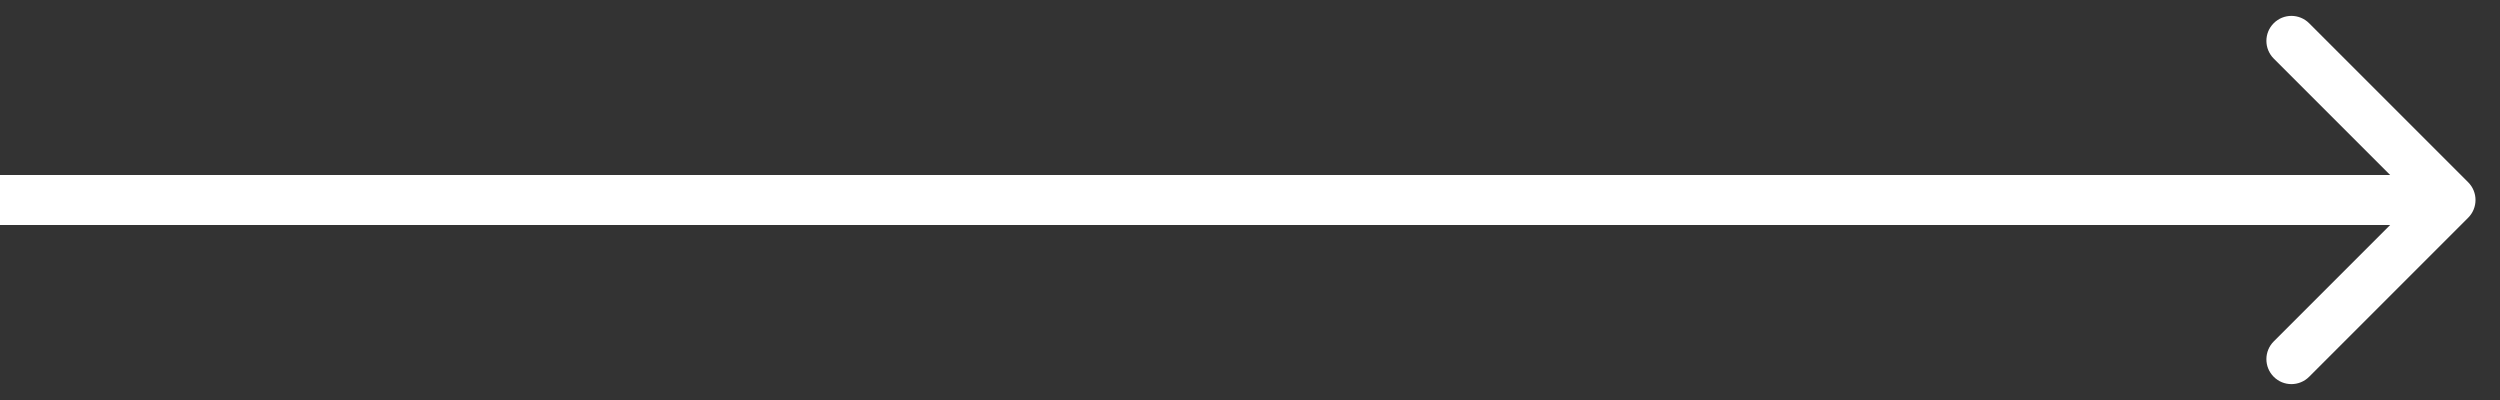
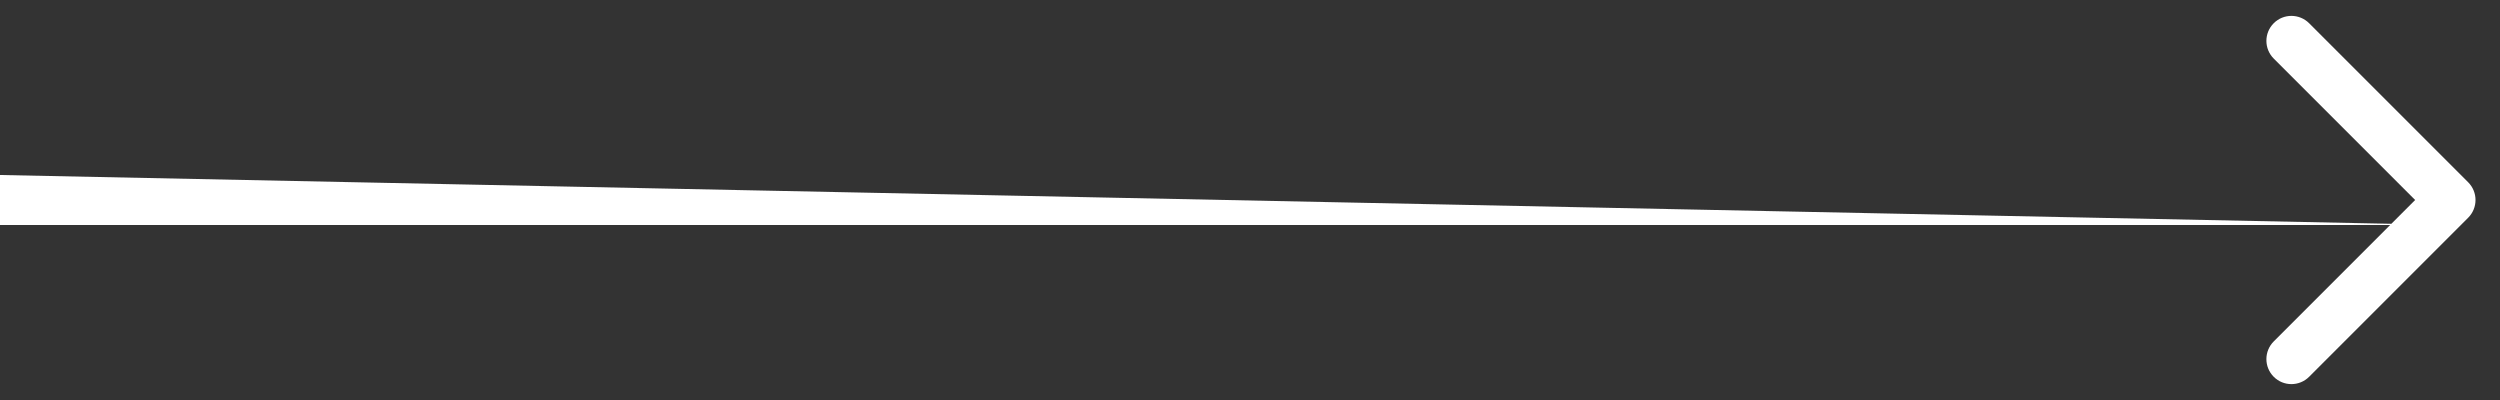
<svg xmlns="http://www.w3.org/2000/svg" width="50" height="8" viewBox="0 0 50 8" fill="none">
  <rect x="0" y="0" width="50" height="8" fill="#333333" stroke="none" />
-   <path d="M49.364 4.354C49.559 4.158 49.559 3.842 49.364 3.646L46.182 0.464C45.986 0.269 45.67 0.269 45.475 0.464C45.279 0.66 45.279 0.976 45.475 1.172L48.303 4L45.475 6.828C45.279 7.024 45.279 7.34 45.475 7.536C45.67 7.731 45.986 7.731 46.182 7.536L49.364 4.354ZM0 4.5L49.01 4.5V3.5L0 3.5L0 4.5Z" fill="white" />
+   <path d="M49.364 4.354C49.559 4.158 49.559 3.842 49.364 3.646L46.182 0.464C45.986 0.269 45.67 0.269 45.475 0.464C45.279 0.66 45.279 0.976 45.475 1.172L48.303 4L45.475 6.828C45.279 7.024 45.279 7.34 45.475 7.536C45.67 7.731 45.986 7.731 46.182 7.536L49.364 4.354ZM0 4.5L49.01 4.5L0 3.5L0 4.5Z" fill="white" />
</svg>